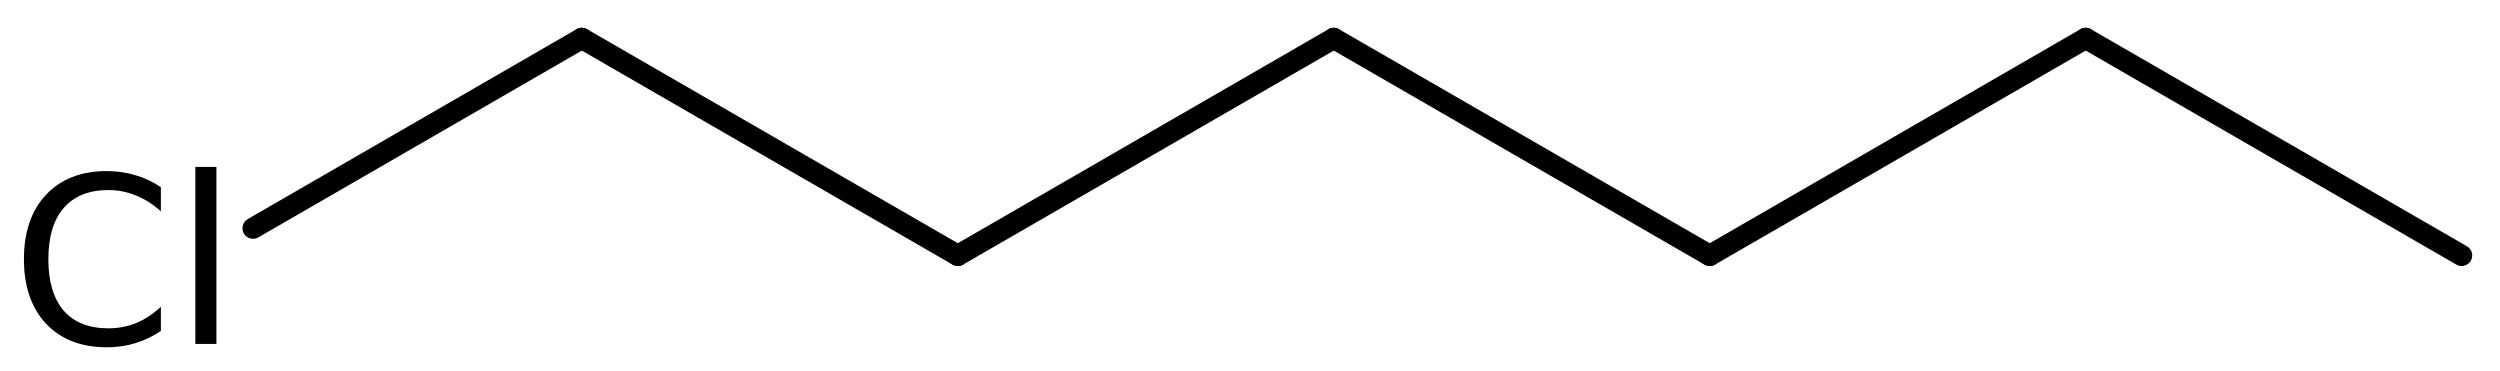
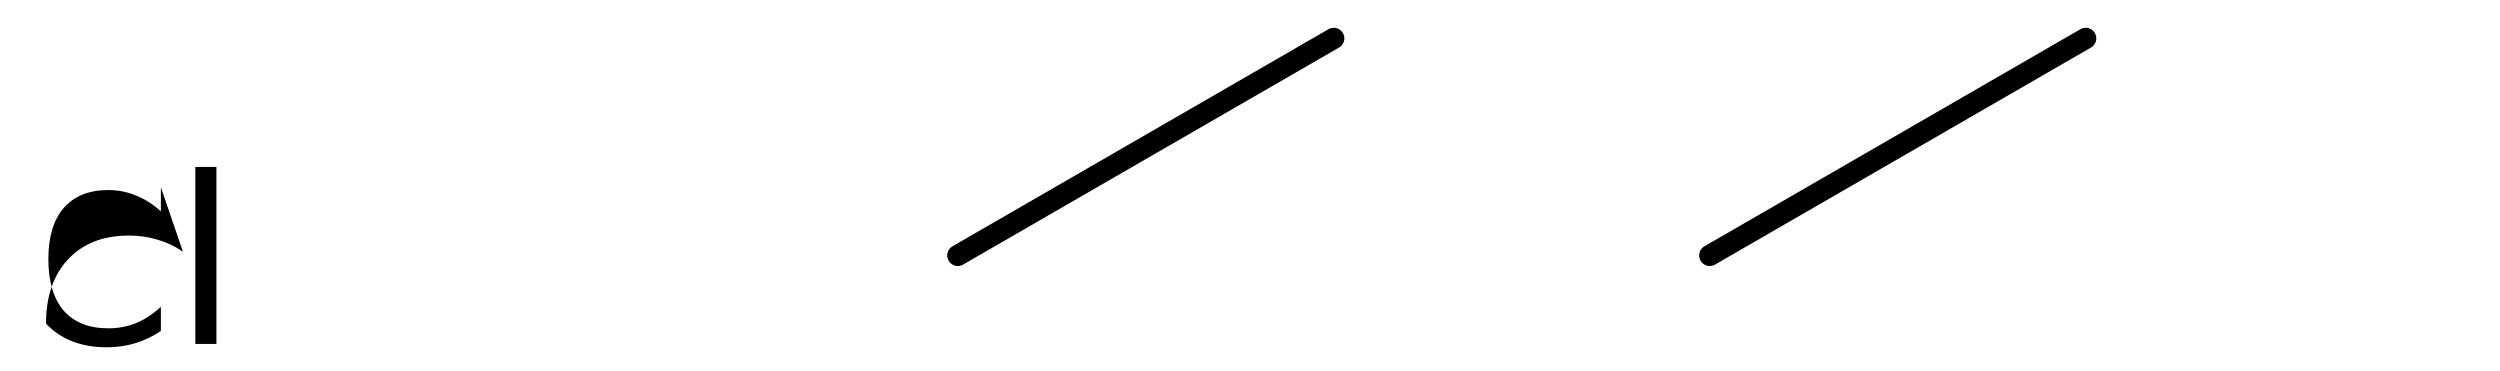
<svg xmlns="http://www.w3.org/2000/svg" version="1.2" width="58.509mm" height="8.688mm" viewBox="0 0 58.509 8.688">
  <desc>Generated by the Chemistry Development Kit (http://github.com/cdk)</desc>
  <g stroke-linecap="round" stroke-linejoin="round" stroke="#000000" stroke-width=".495" fill="#000000">
    <rect x=".0" y=".0" width="59.0" height="9.0" fill="#FFFFFF" stroke="none" />
    <g id="mol1" class="mol">
-       <line id="mol1bnd1" class="bond" x1="57.611" y1="5.978" x2="48.813" y2=".898" />
      <line id="mol1bnd2" class="bond" x1="48.813" y1=".898" x2="40.014" y2="5.978" />
-       <line id="mol1bnd3" class="bond" x1="40.014" y1="5.978" x2="31.215" y2=".898" />
      <line id="mol1bnd4" class="bond" x1="31.215" y1=".898" x2="22.416" y2="5.978" />
-       <line id="mol1bnd5" class="bond" x1="22.416" y1="5.978" x2="13.617" y2=".898" />
-       <line id="mol1bnd6" class="bond" x1="13.617" y1=".898" x2="5.922" y2="5.341" />
-       <path id="mol1atm7" class="atom" d="M3.765 4.382v.565q-.273 -.249 -.583 -.371q-.305 -.128 -.645 -.128q-.681 .0 -1.046 .42q-.359 .414 -.359 1.198q-.0 .785 .359 1.205q.365 .413 1.046 .413q.34 .0 .645 -.121q.31 -.128 .583 -.384v.566q-.279 .189 -.596 .286q-.316 .097 -.669 .097q-.9 .0 -1.423 -.553q-.517 -.554 -.517 -1.509q.0 -.955 .517 -1.508q.523 -.554 1.423 -.554q.359 .0 .675 .098q.317 .091 .59 .28zM4.572 3.907h.493v4.142h-.493v-4.142z" stroke="none" />
+       <path id="mol1atm7" class="atom" d="M3.765 4.382v.565q-.273 -.249 -.583 -.371q-.305 -.128 -.645 -.128q-.681 .0 -1.046 .42q-.359 .414 -.359 1.198q-.0 .785 .359 1.205q.365 .413 1.046 .413q.34 .0 .645 -.121q.31 -.128 .583 -.384v.566q-.279 .189 -.596 .286q-.316 .097 -.669 .097q-.9 .0 -1.423 -.553q.0 -.955 .517 -1.508q.523 -.554 1.423 -.554q.359 .0 .675 .098q.317 .091 .59 .28zM4.572 3.907h.493v4.142h-.493v-4.142z" stroke="none" />
    </g>
  </g>
</svg>